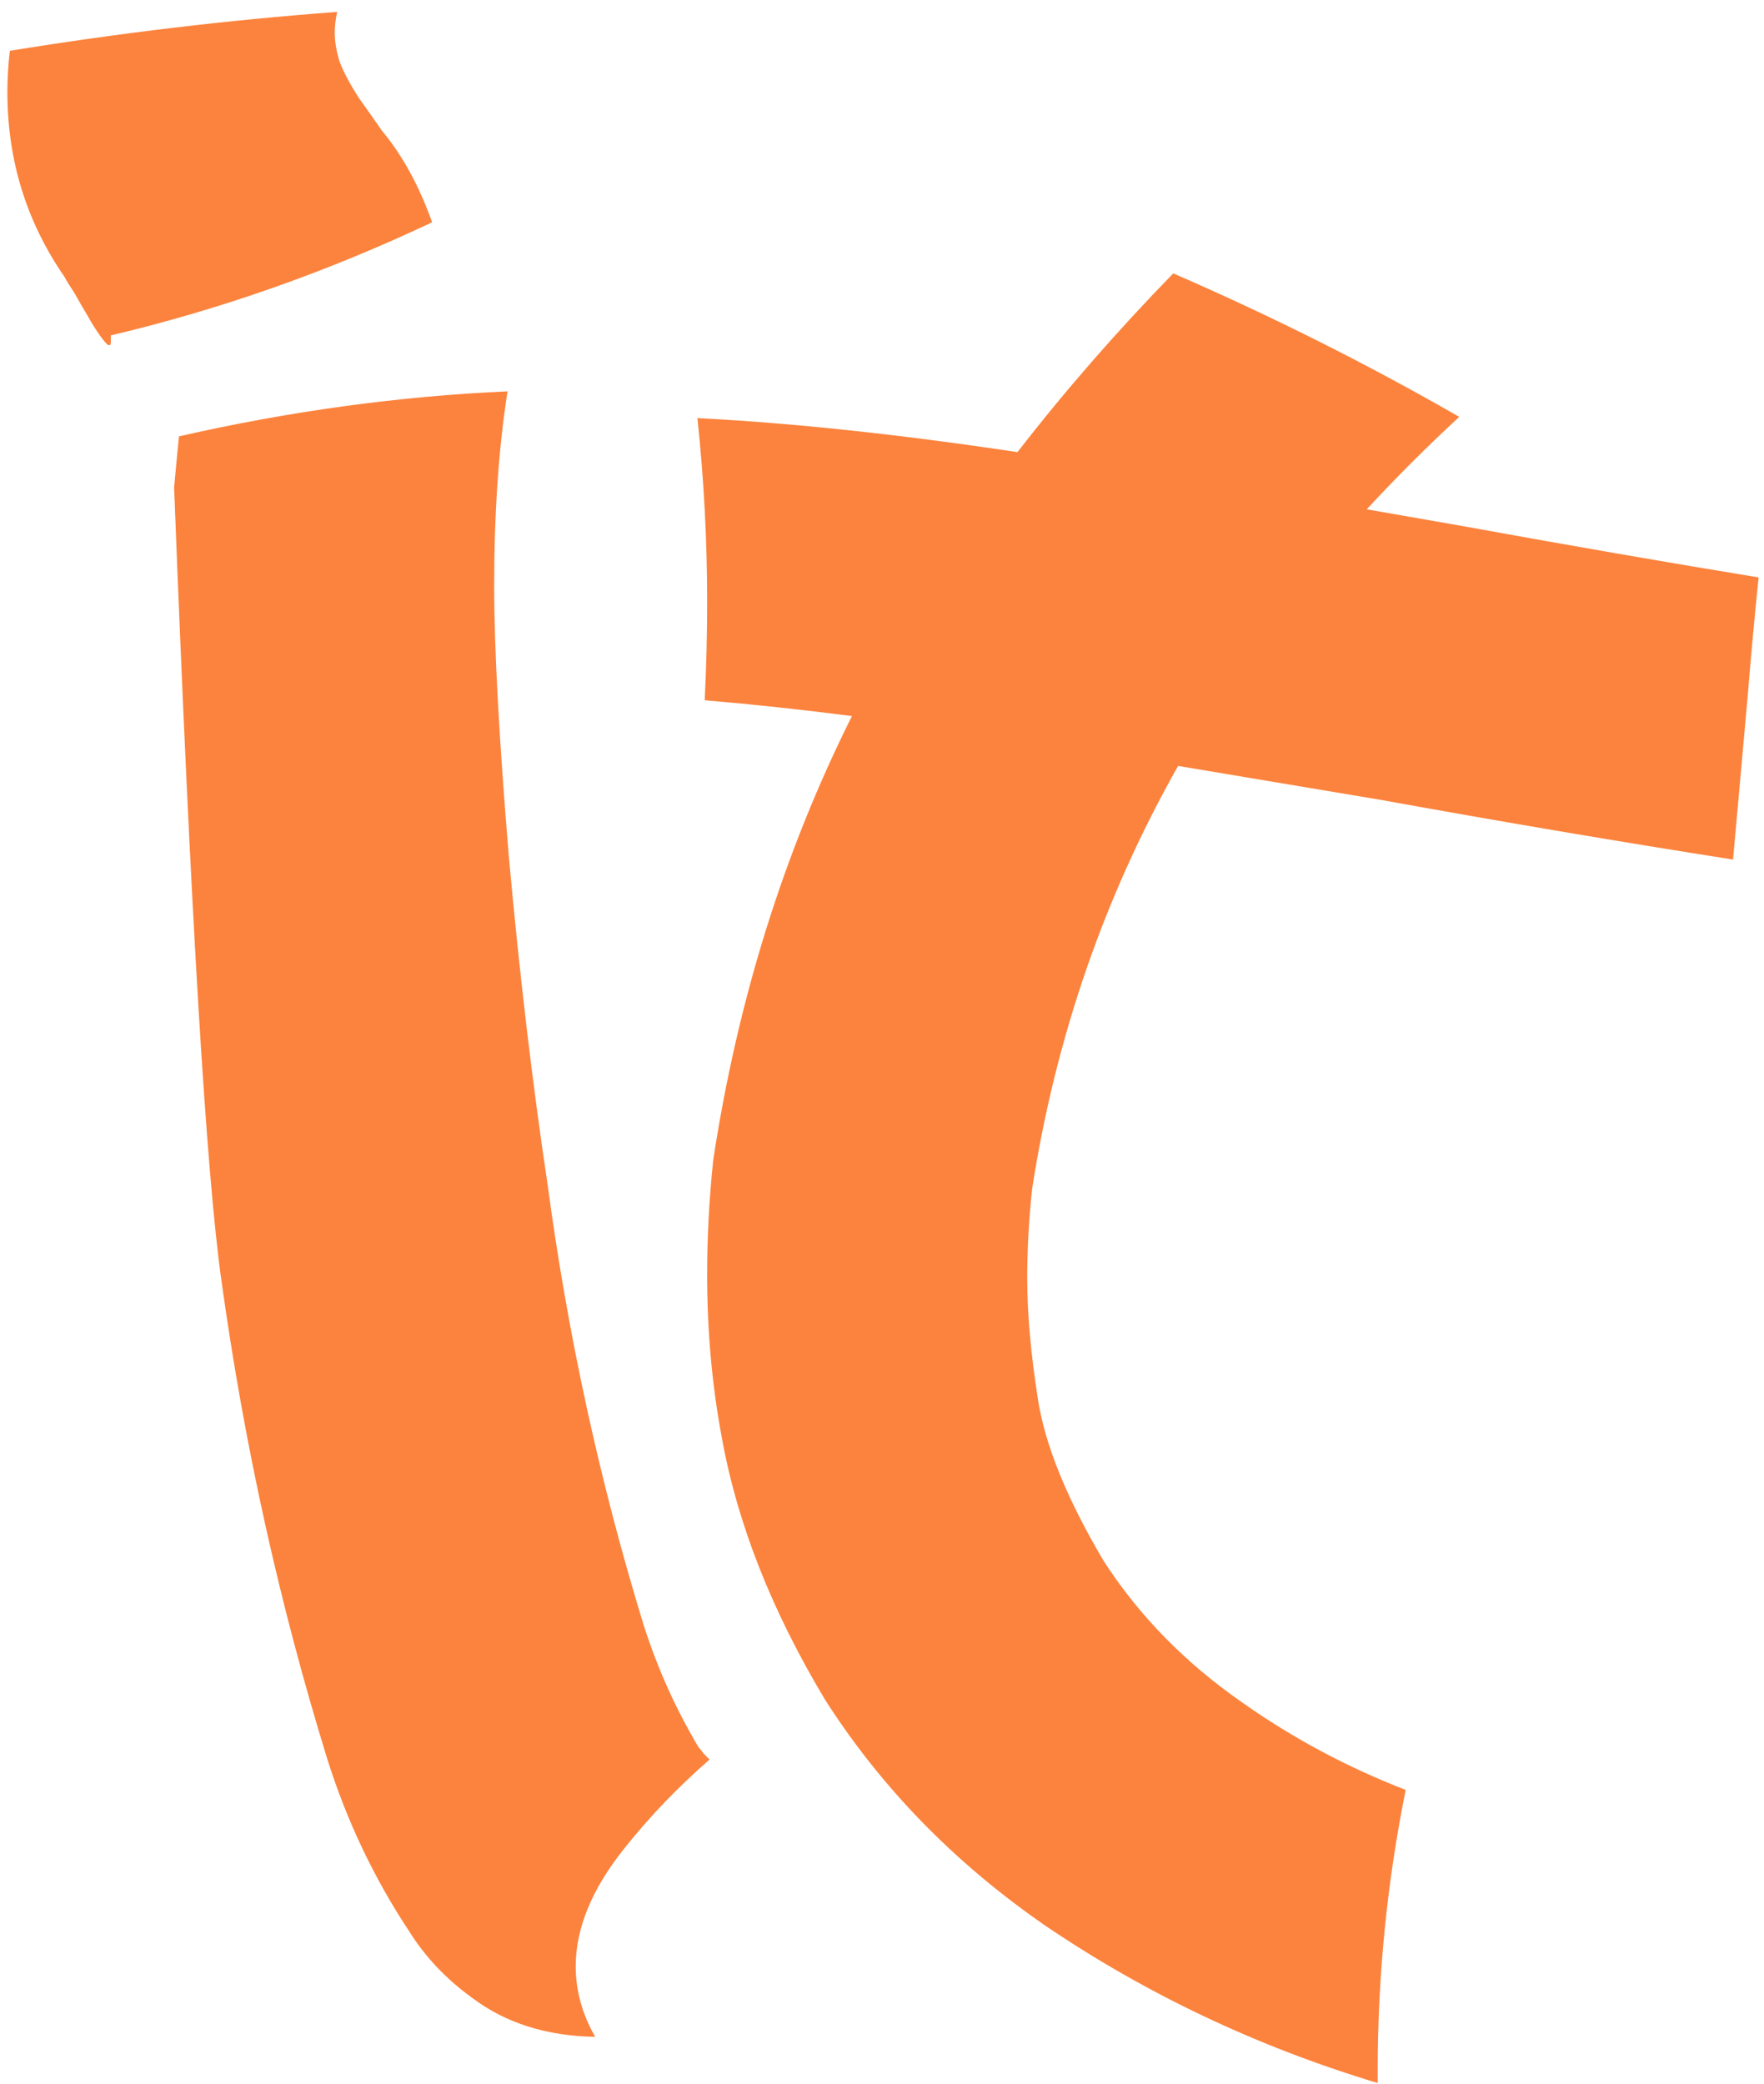
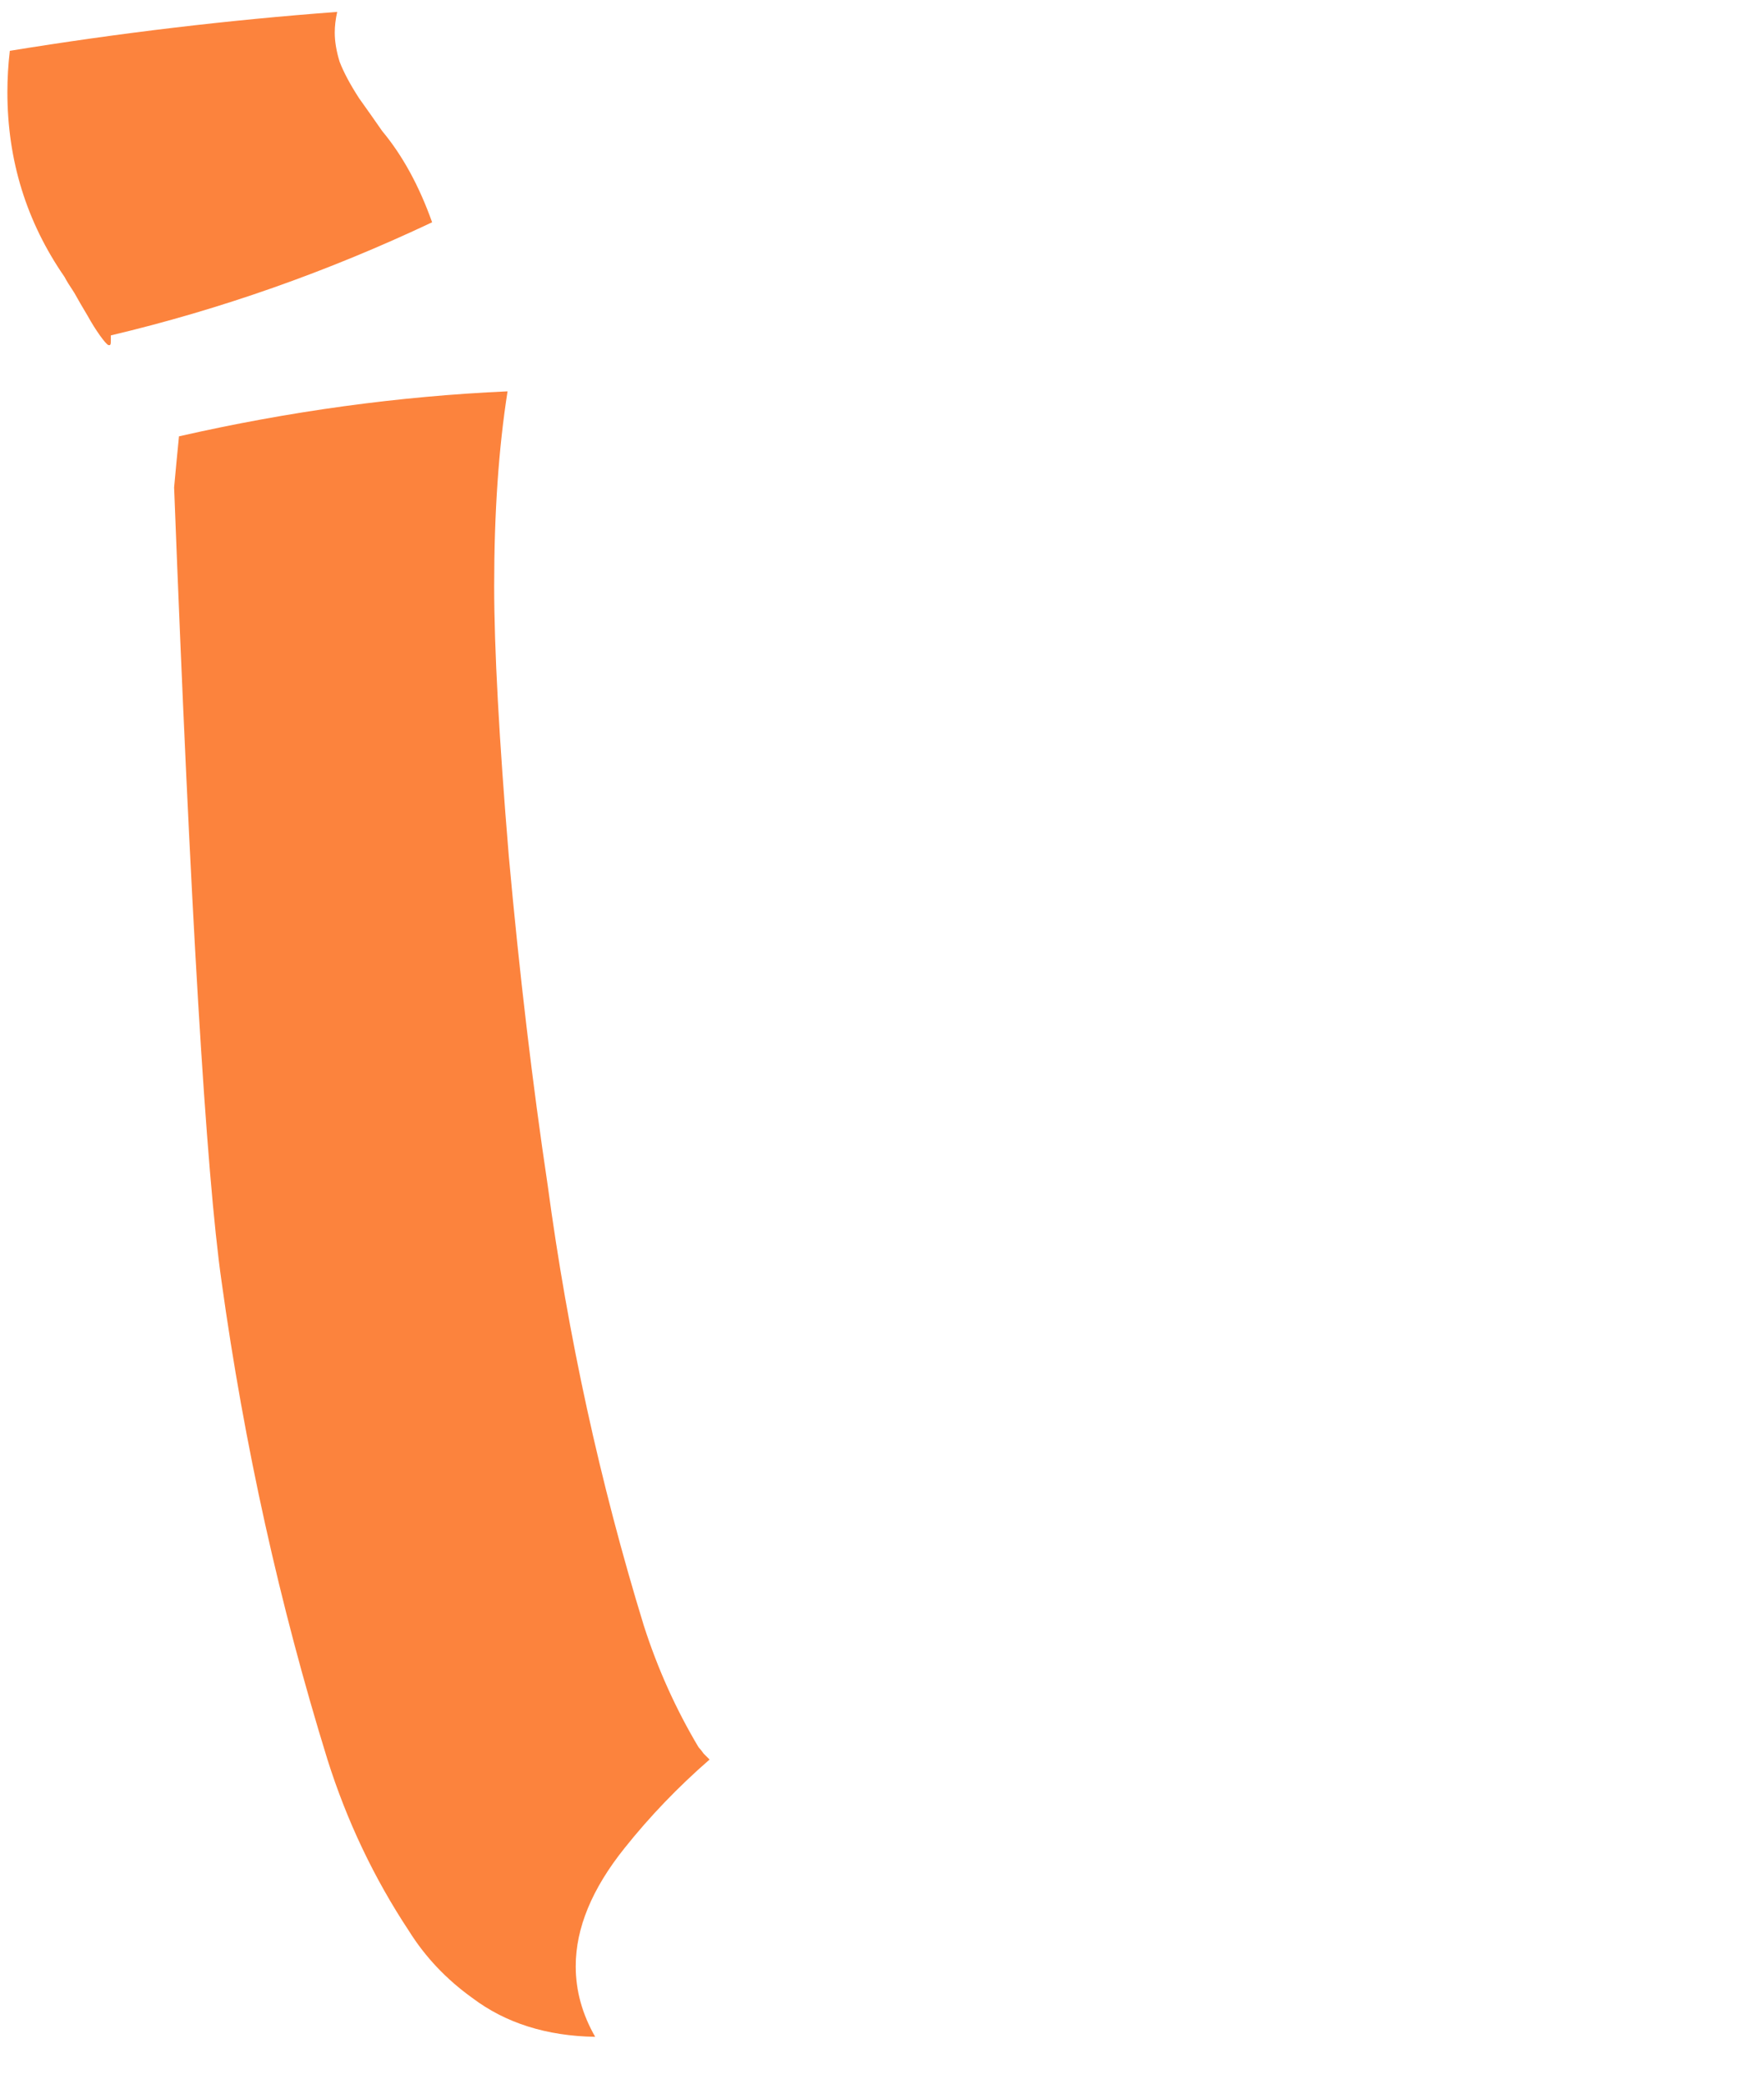
<svg xmlns="http://www.w3.org/2000/svg" width="138" height="163" viewBox="0 0 138 163" fill="none">
  <path d="M46.562 159.316C42.754 159.252 39.549 158.238 36.946 156.272C34.915 154.813 33.265 153.069 31.996 151.04C29.267 146.918 27.14 142.447 25.617 137.627C21.872 125.514 19.111 113.053 17.334 100.242C16.128 91.808 14.891 71.102 13.621 38.125C13.748 36.73 13.875 35.398 14.002 34.13C22.634 32.164 31.202 30.991 39.707 30.61C39.009 35.049 38.66 40.123 38.66 45.83C38.66 50.713 39.041 57.753 39.803 66.948C40.628 76.08 41.643 84.674 42.849 92.728C44.436 104.523 46.943 116.002 50.37 127.163C51.449 130.524 52.877 133.695 54.655 136.676C54.782 136.803 54.908 136.961 55.035 137.151C55.226 137.342 55.385 137.5 55.511 137.627C53.036 139.783 50.815 142.098 48.847 144.571C46.308 147.742 45.039 150.818 45.039 153.799C45.039 155.701 45.547 157.54 46.562 159.316ZM8.671 26.71C8.671 26.9 8.639 26.995 8.575 26.995H8.48C8.353 26.932 8.131 26.678 7.814 26.234C7.496 25.79 7.179 25.283 6.862 24.712C6.481 24.078 6.132 23.476 5.814 22.905C5.434 22.334 5.18 21.922 5.053 21.668C2.07 17.356 0.578 12.536 0.578 7.209C0.578 6.131 0.642 5.053 0.769 3.975C9.337 2.58 17.874 1.565 26.379 0.931C26.252 1.501 26.188 2.04 26.188 2.548C26.188 3.245 26.315 4.006 26.569 4.831C26.886 5.655 27.394 6.607 28.092 7.685C28.727 8.572 29.33 9.429 29.901 10.253C31.488 12.156 32.789 14.534 33.805 17.387C25.617 21.256 17.239 24.205 8.671 26.234V26.71Z" fill="#FC833D" />
-   <path d="M107.779 162.931C98.322 160.077 89.626 155.955 81.693 150.564C74.648 145.681 68.935 139.815 64.556 132.966C60.367 125.99 57.669 119.141 56.464 112.419C55.702 108.36 55.321 104.111 55.321 99.672C55.321 96.754 55.48 93.774 55.797 90.73C57.701 78.237 61.319 66.663 66.65 56.009C62.715 55.501 58.875 55.089 55.131 54.772C55.258 52.172 55.321 49.604 55.321 47.067C55.321 42.247 55.067 37.459 54.559 32.703C61.985 33.083 70.332 33.971 79.598 35.366C83.279 30.61 87.342 25.949 91.784 21.383C99.528 24.744 106.986 28.486 114.158 32.608C111.619 34.954 109.207 37.364 106.922 39.837L114.539 41.169C122.917 42.691 130.596 44.023 137.578 45.164C137.261 48.272 136.975 51.379 136.721 54.487L135.579 67.234C126.693 65.838 117.522 64.285 108.065 62.572C102.797 61.685 97.497 60.797 92.165 59.909C86.39 70.119 82.581 81.154 80.741 93.013C80.487 95.423 80.36 97.737 80.36 99.957C80.36 102.747 80.645 105.95 81.217 109.565C81.788 113.116 83.502 117.302 86.358 122.122C89.15 126.434 92.8 130.144 97.306 133.251C101.178 135.978 105.399 138.23 109.969 140.005C108.509 147.235 107.779 154.56 107.779 161.979V162.931Z" fill="#FC833D" />
</svg>